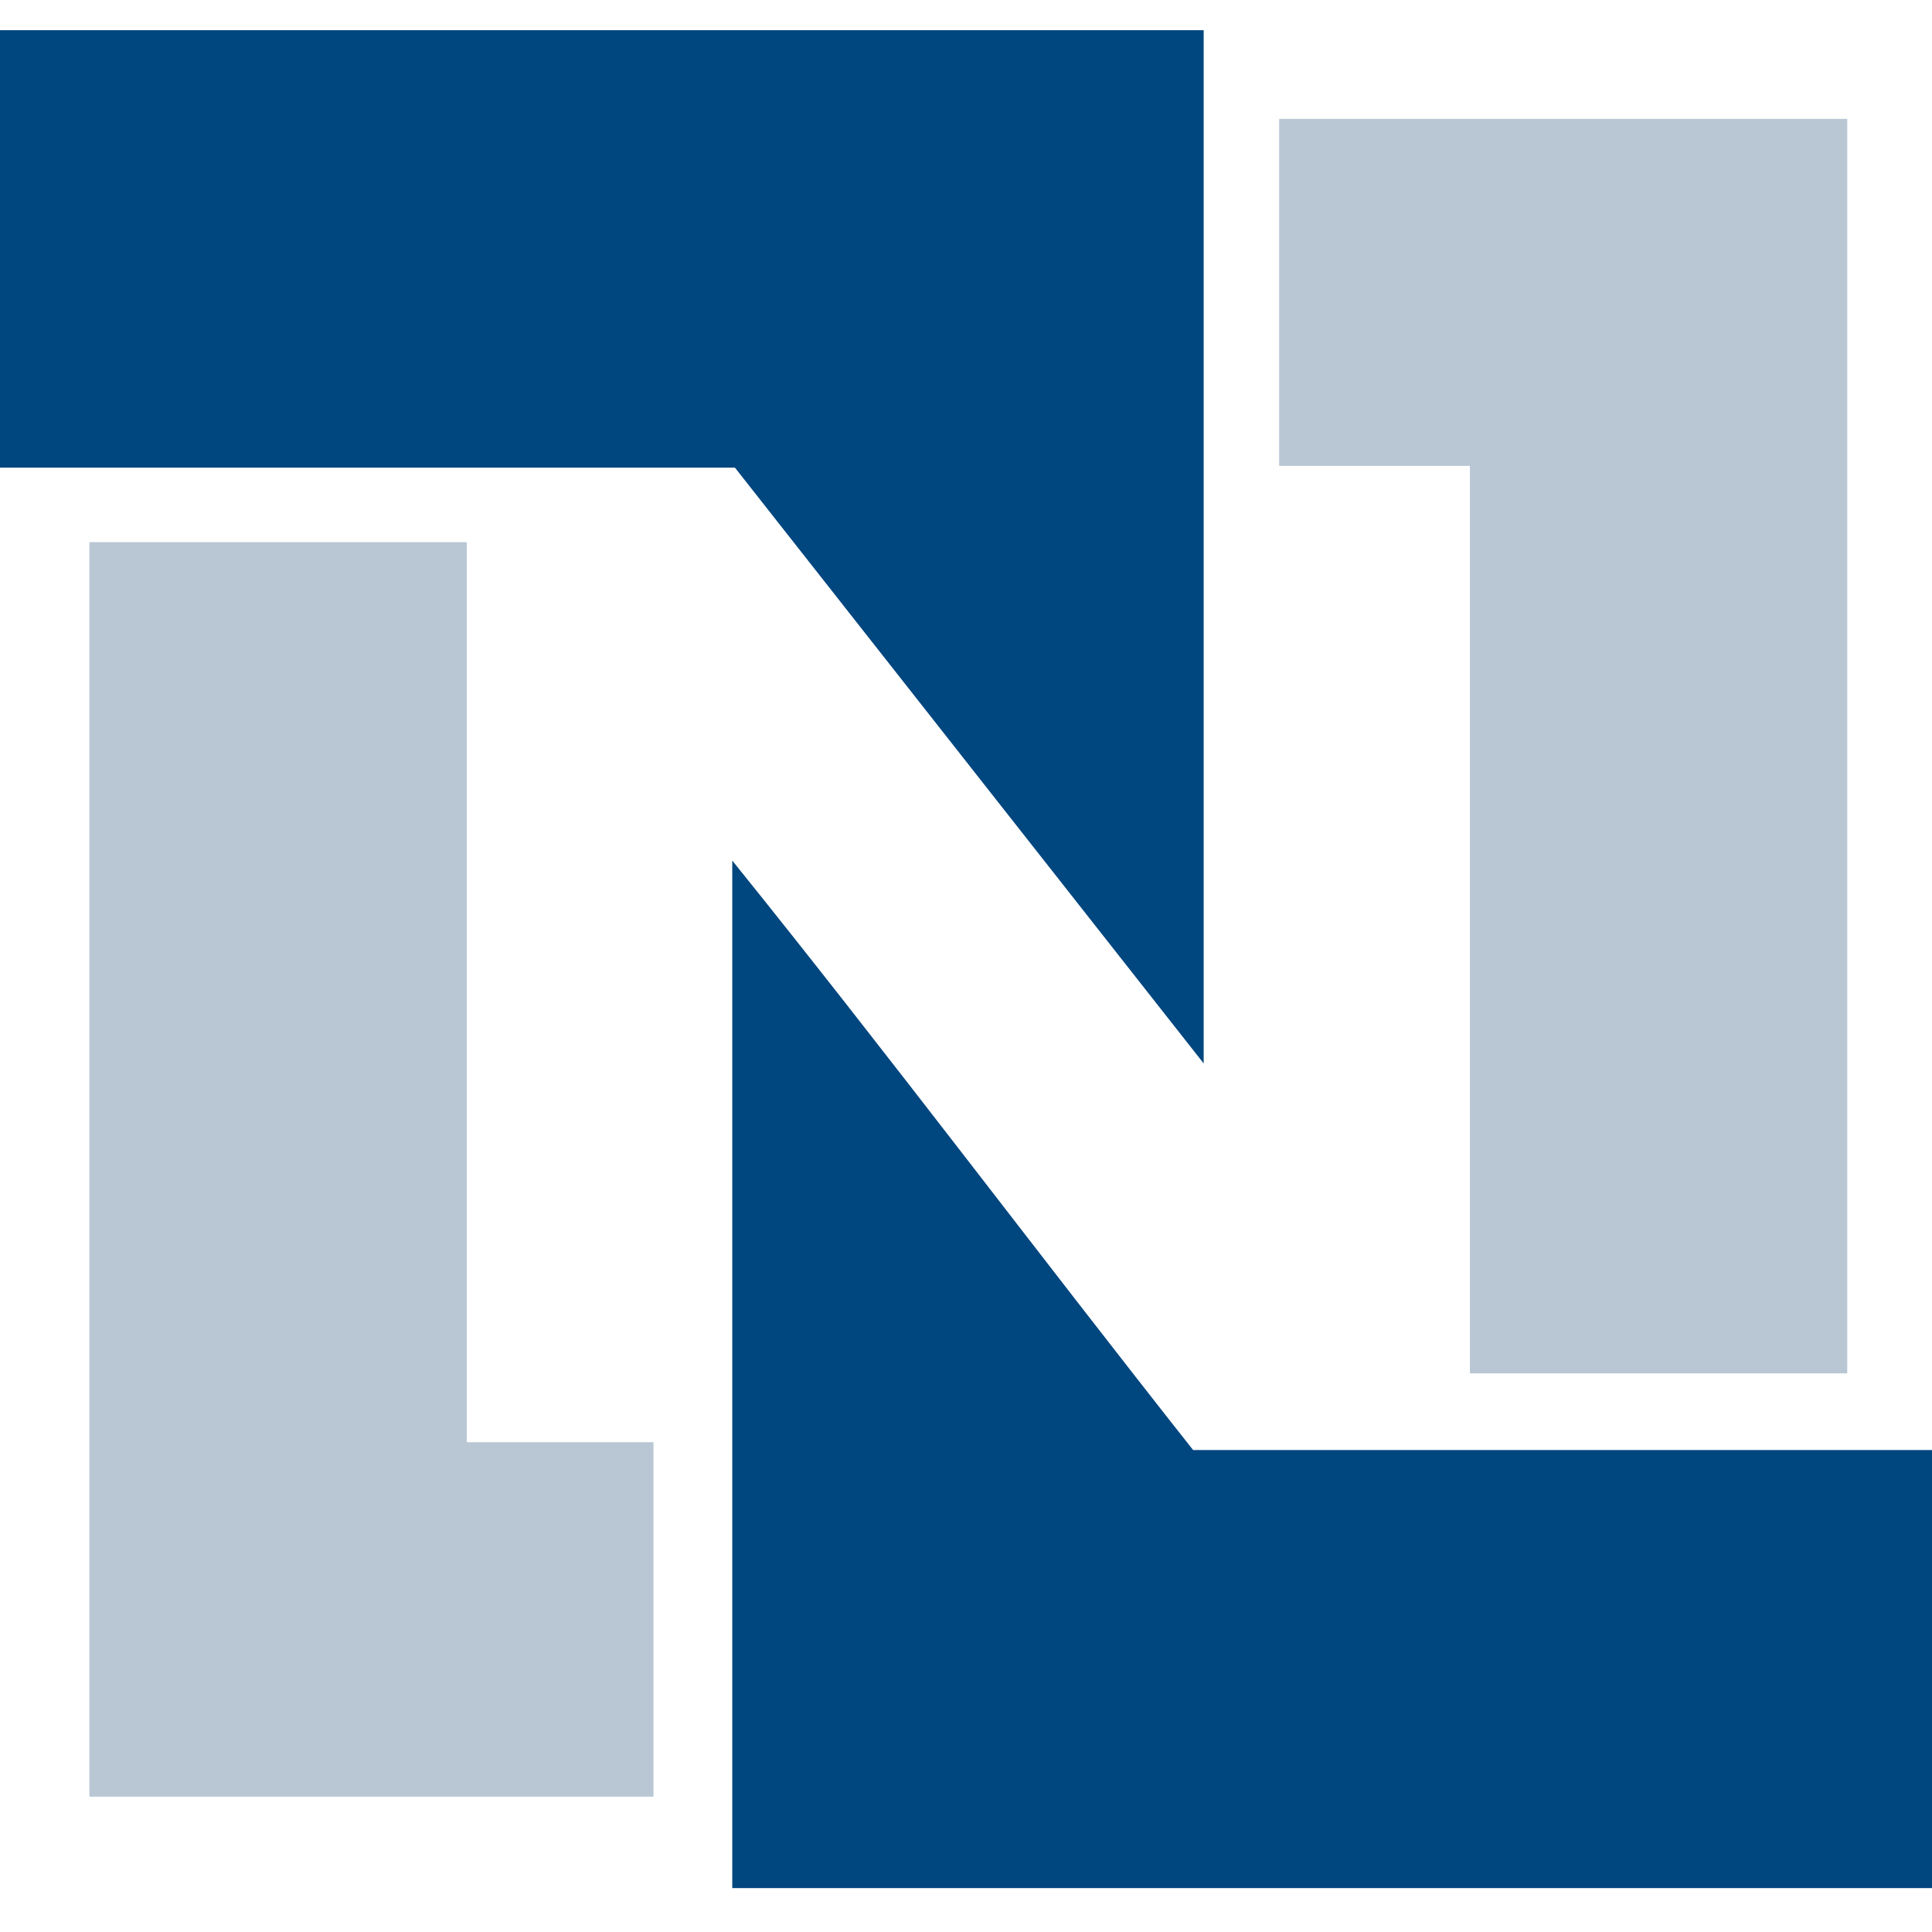
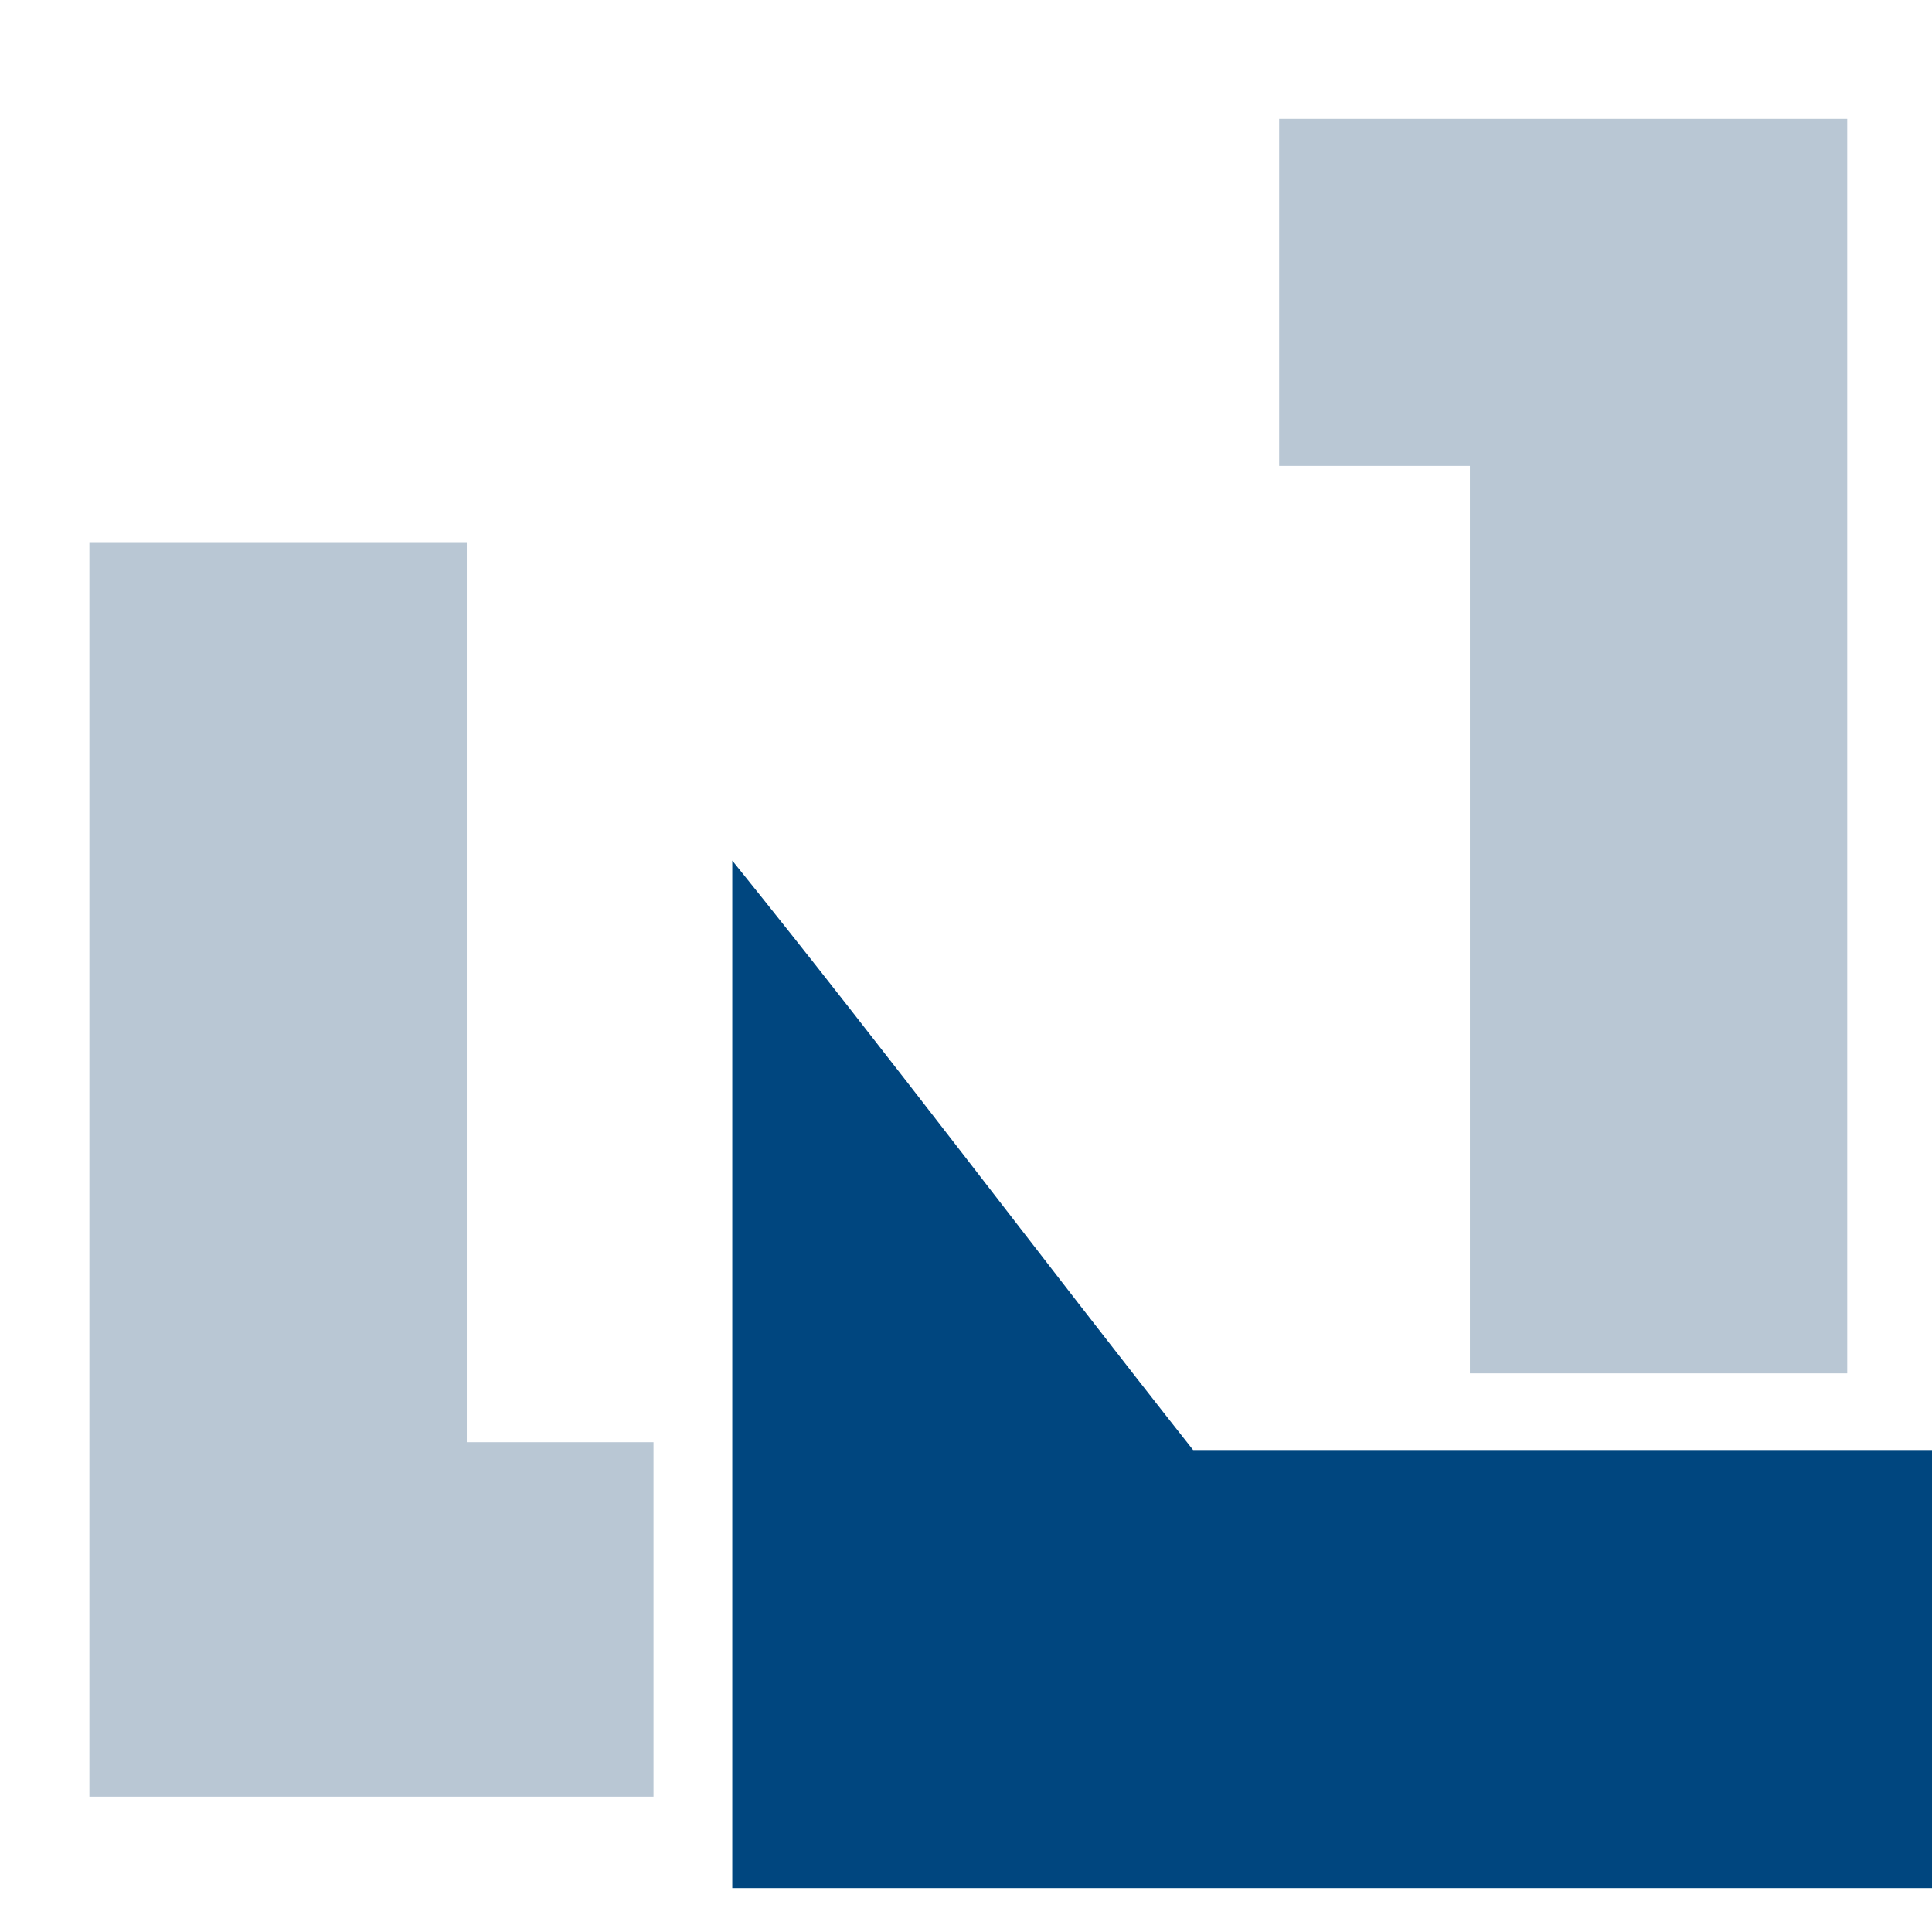
<svg xmlns="http://www.w3.org/2000/svg" width="48" height="48" viewBox="0 0 48 48" fill="none">
-   <path fill-rule="evenodd" clip-rule="evenodd" d="M0 0.75H29.905V26.421L18.259 11.618H0" fill="#00467F" />
  <path fill-rule="evenodd" clip-rule="evenodd" d="M18.193 21.381C22.076 26.195 25.803 31.167 29.642 36.025H48V46.909H18.193" fill="#00467F" />
  <path fill-rule="evenodd" clip-rule="evenodd" d="M31.78 11.575V2.953H45.894V34.121H36.519V11.575" fill="#B9C7D4" />
  <path fill-rule="evenodd" clip-rule="evenodd" d="M11.597 13.469V35.831C13.08 35.831 14.701 35.831 16.236 35.831V44.637H2.221V13.469" fill="#B9C7D4" />
</svg>